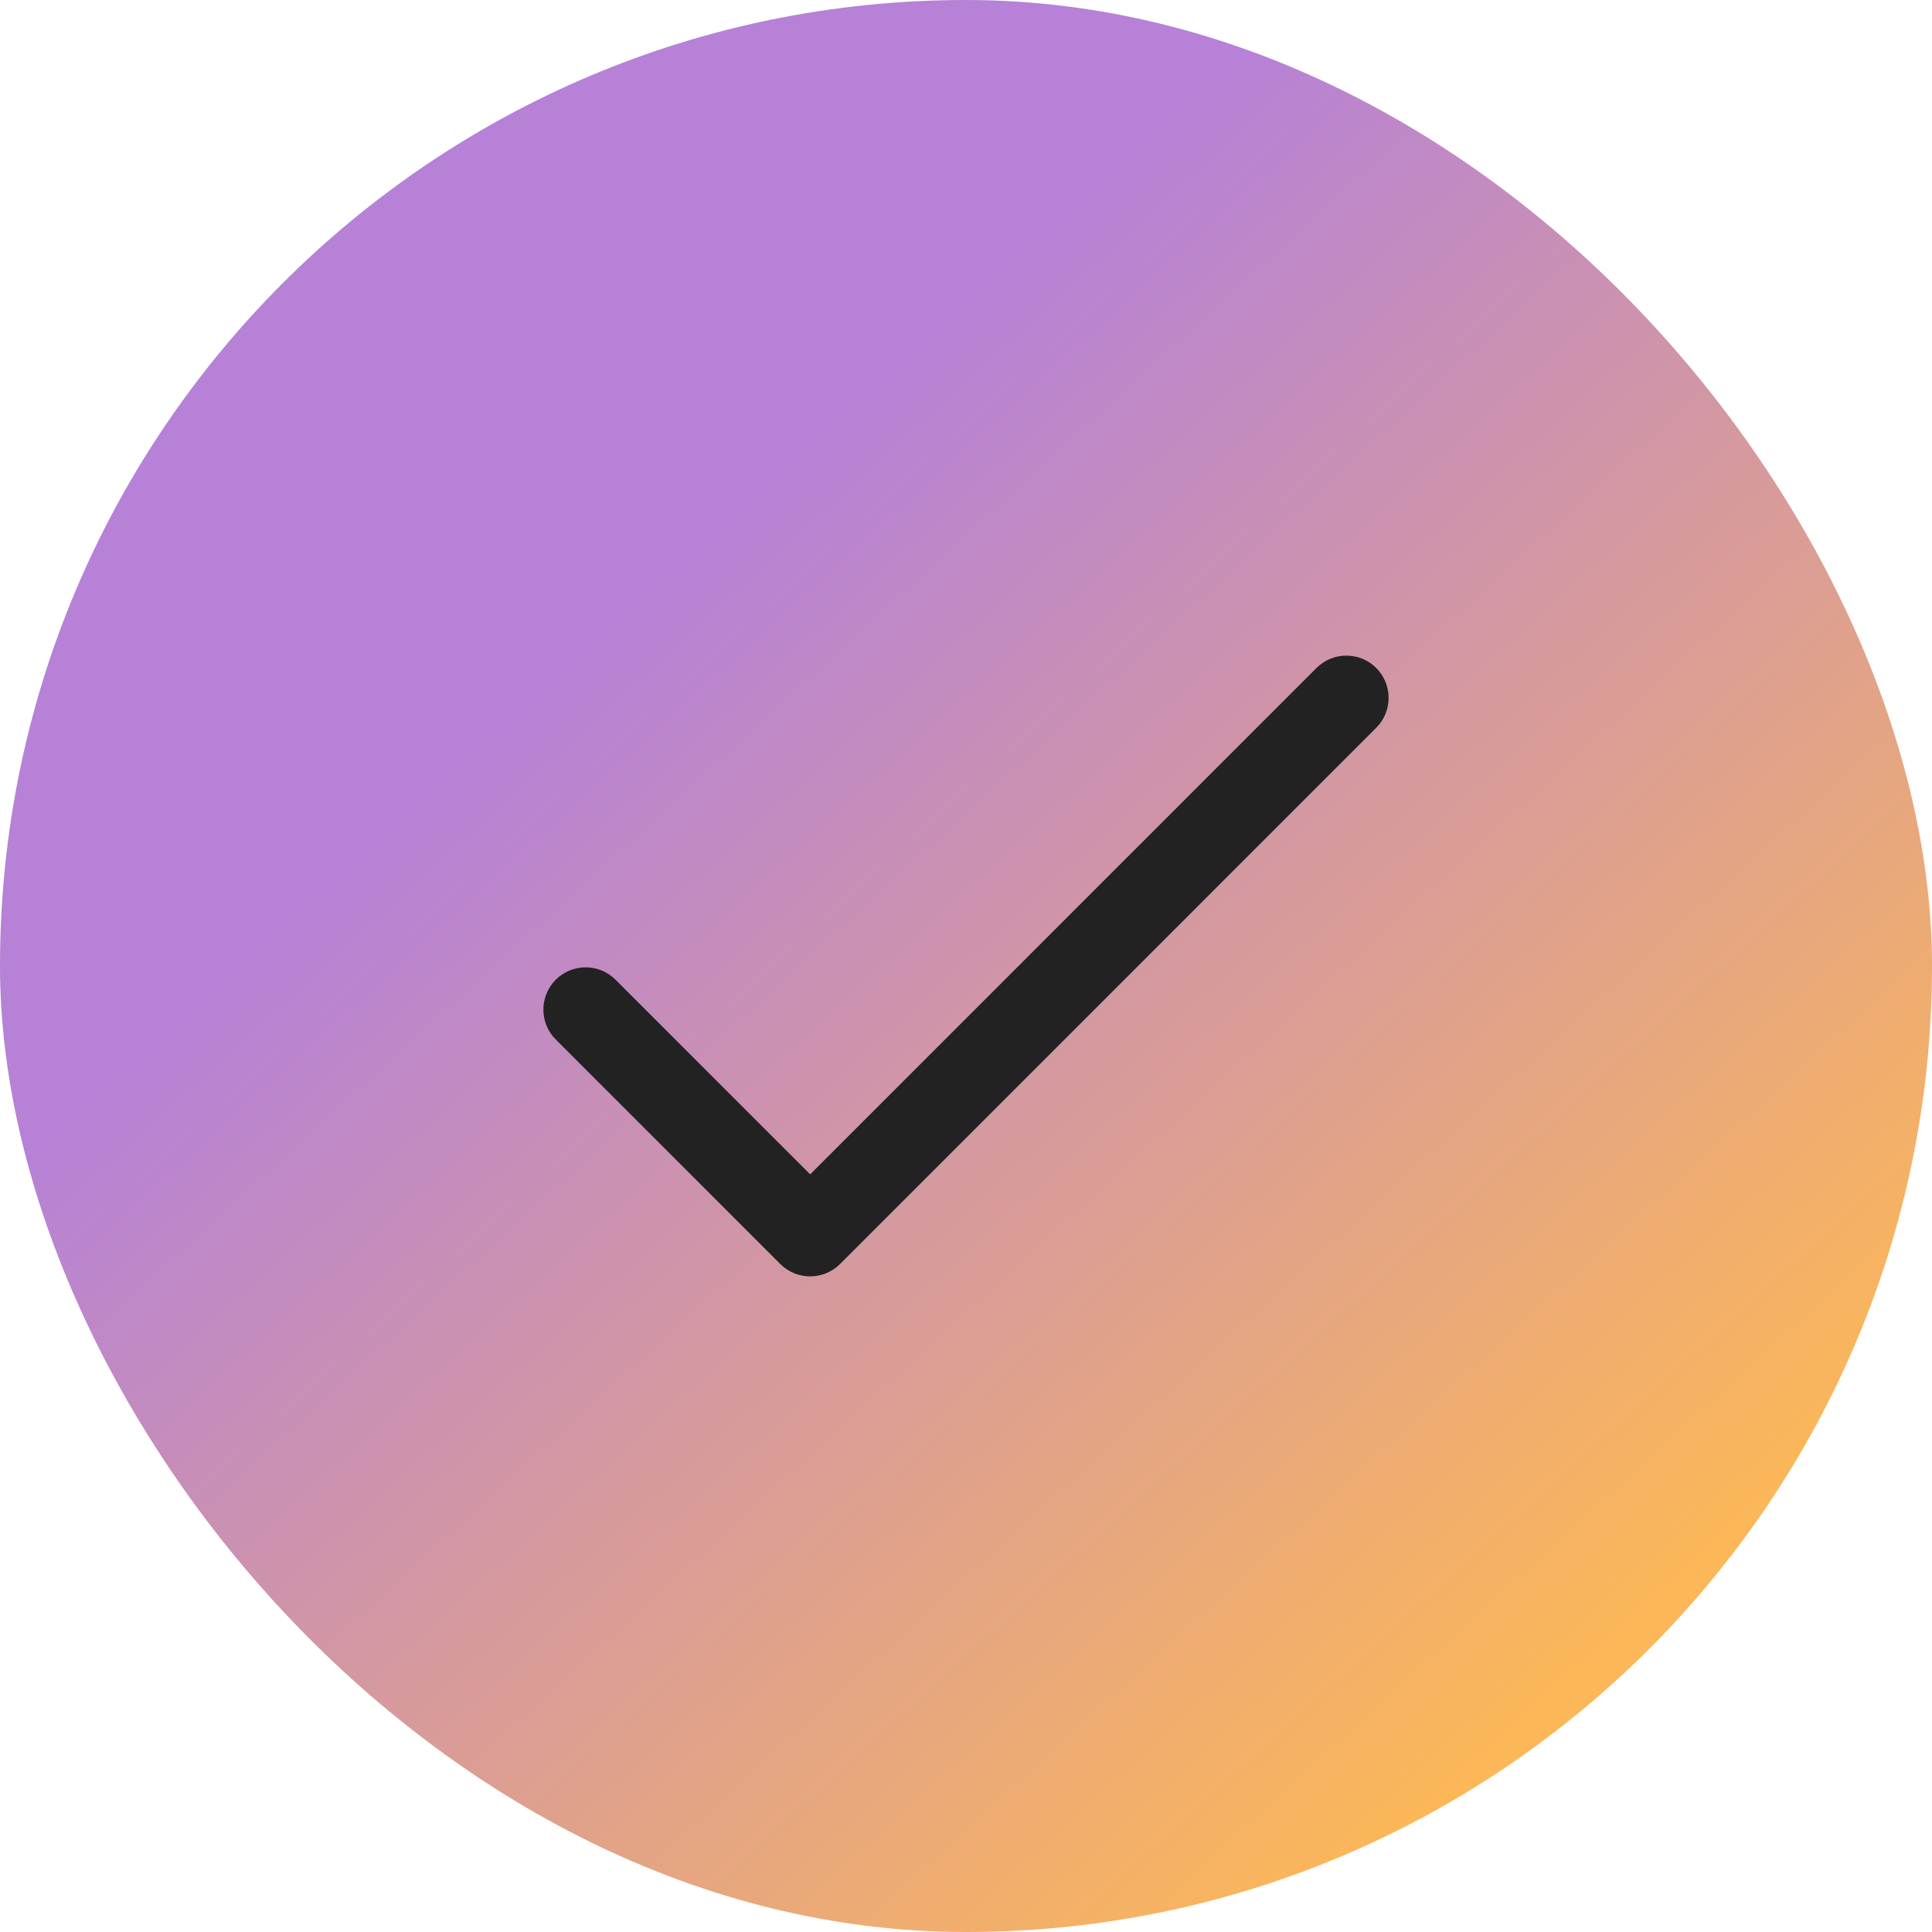
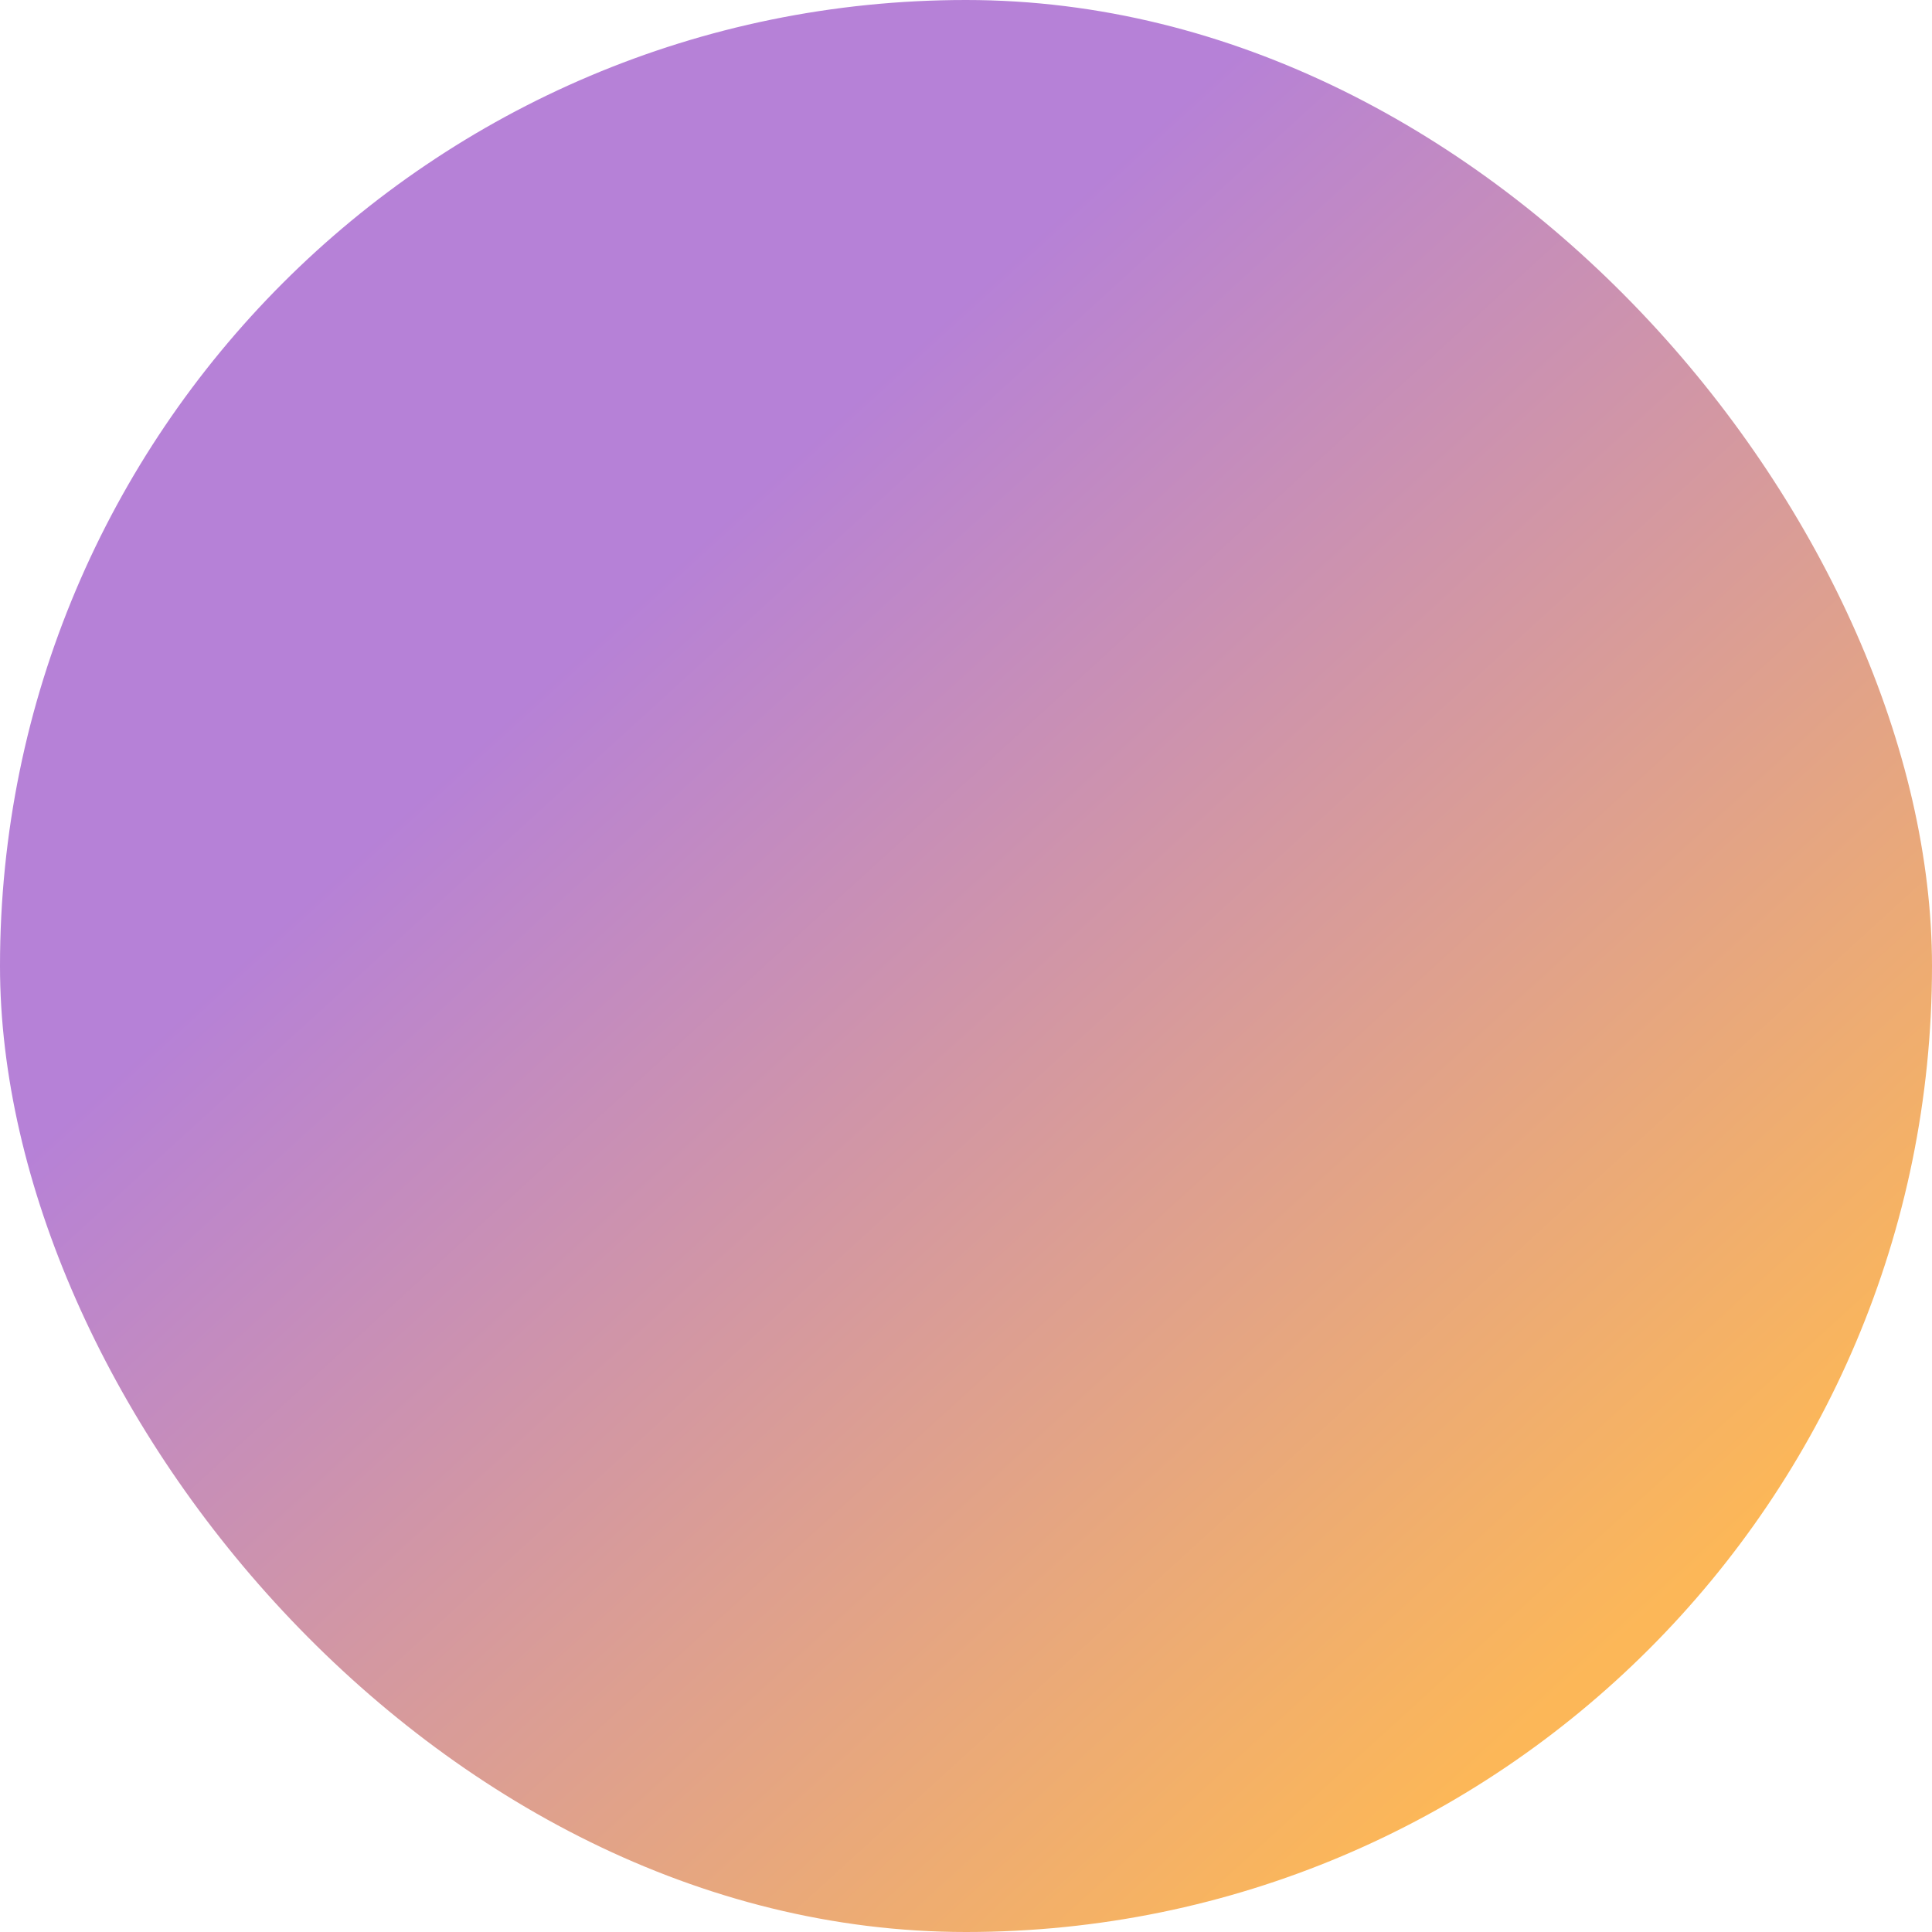
<svg xmlns="http://www.w3.org/2000/svg" width="32" height="32" viewBox="0 0 32 32" fill="none">
  <rect width="32" height="32" rx="16" fill="url(#paint0_linear_6_1298)" />
  <g clip-path="url(#clip0_6_1298)">
-     <path d="M22.795 11.064C22.522 10.791 22.078 10.791 21.805 11.064L13.419 19.451L10.195 16.227C9.922 15.954 9.478 15.954 9.205 16.227C8.932 16.501 8.932 16.944 9.205 17.217L12.924 20.936C13.197 21.209 13.64 21.209 13.914 20.936L22.795 12.054C23.068 11.781 23.068 11.338 22.795 11.064Z" fill="#222222" />
-   </g>
+     </g>
  <defs>
    <linearGradient id="paint0_linear_6_1298" x1="5.28" y1="5.653" x2="25.813" y2="28.16" gradientUnits="userSpaceOnUse">
      <stop offset="0.219" stop-color="#B681D7" />
      <stop offset="1" stop-color="#FCB758" />
    </linearGradient>
    <clipPath id="clip0_6_1298">
-       <rect width="14" height="14" fill="white" transform="translate(9 9)" />
-     </clipPath>
+       </clipPath>
  </defs>
</svg>